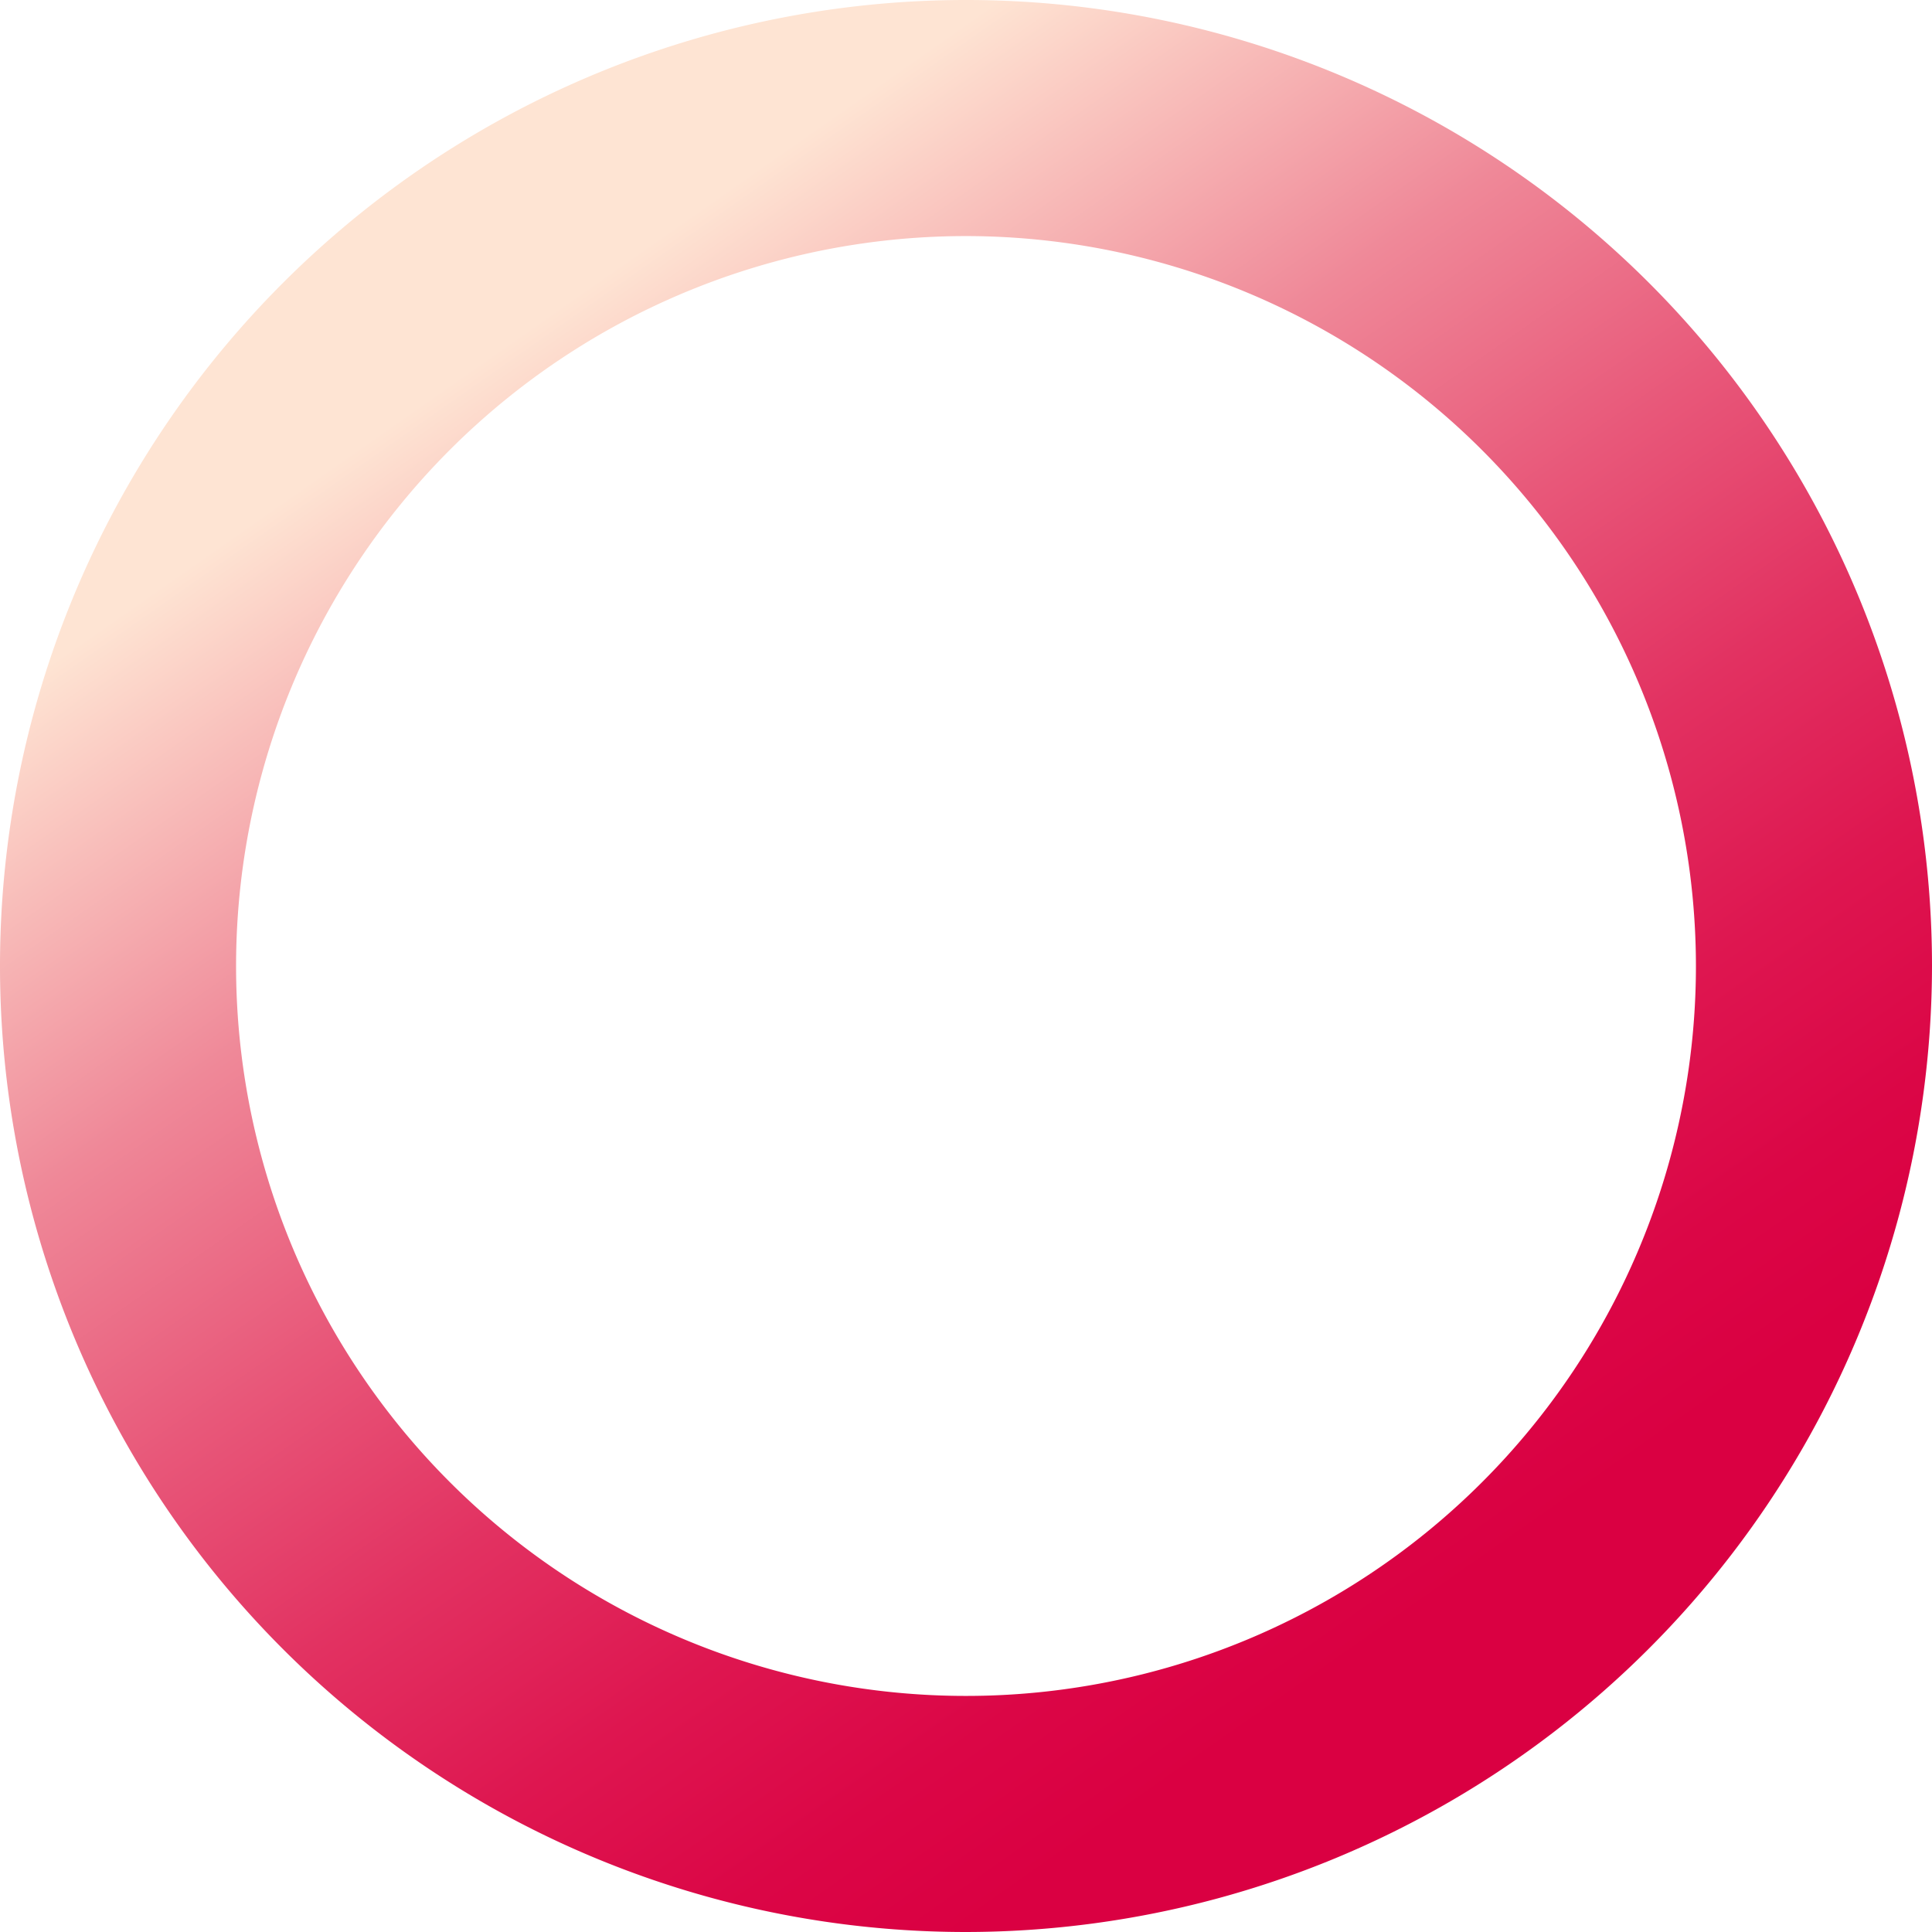
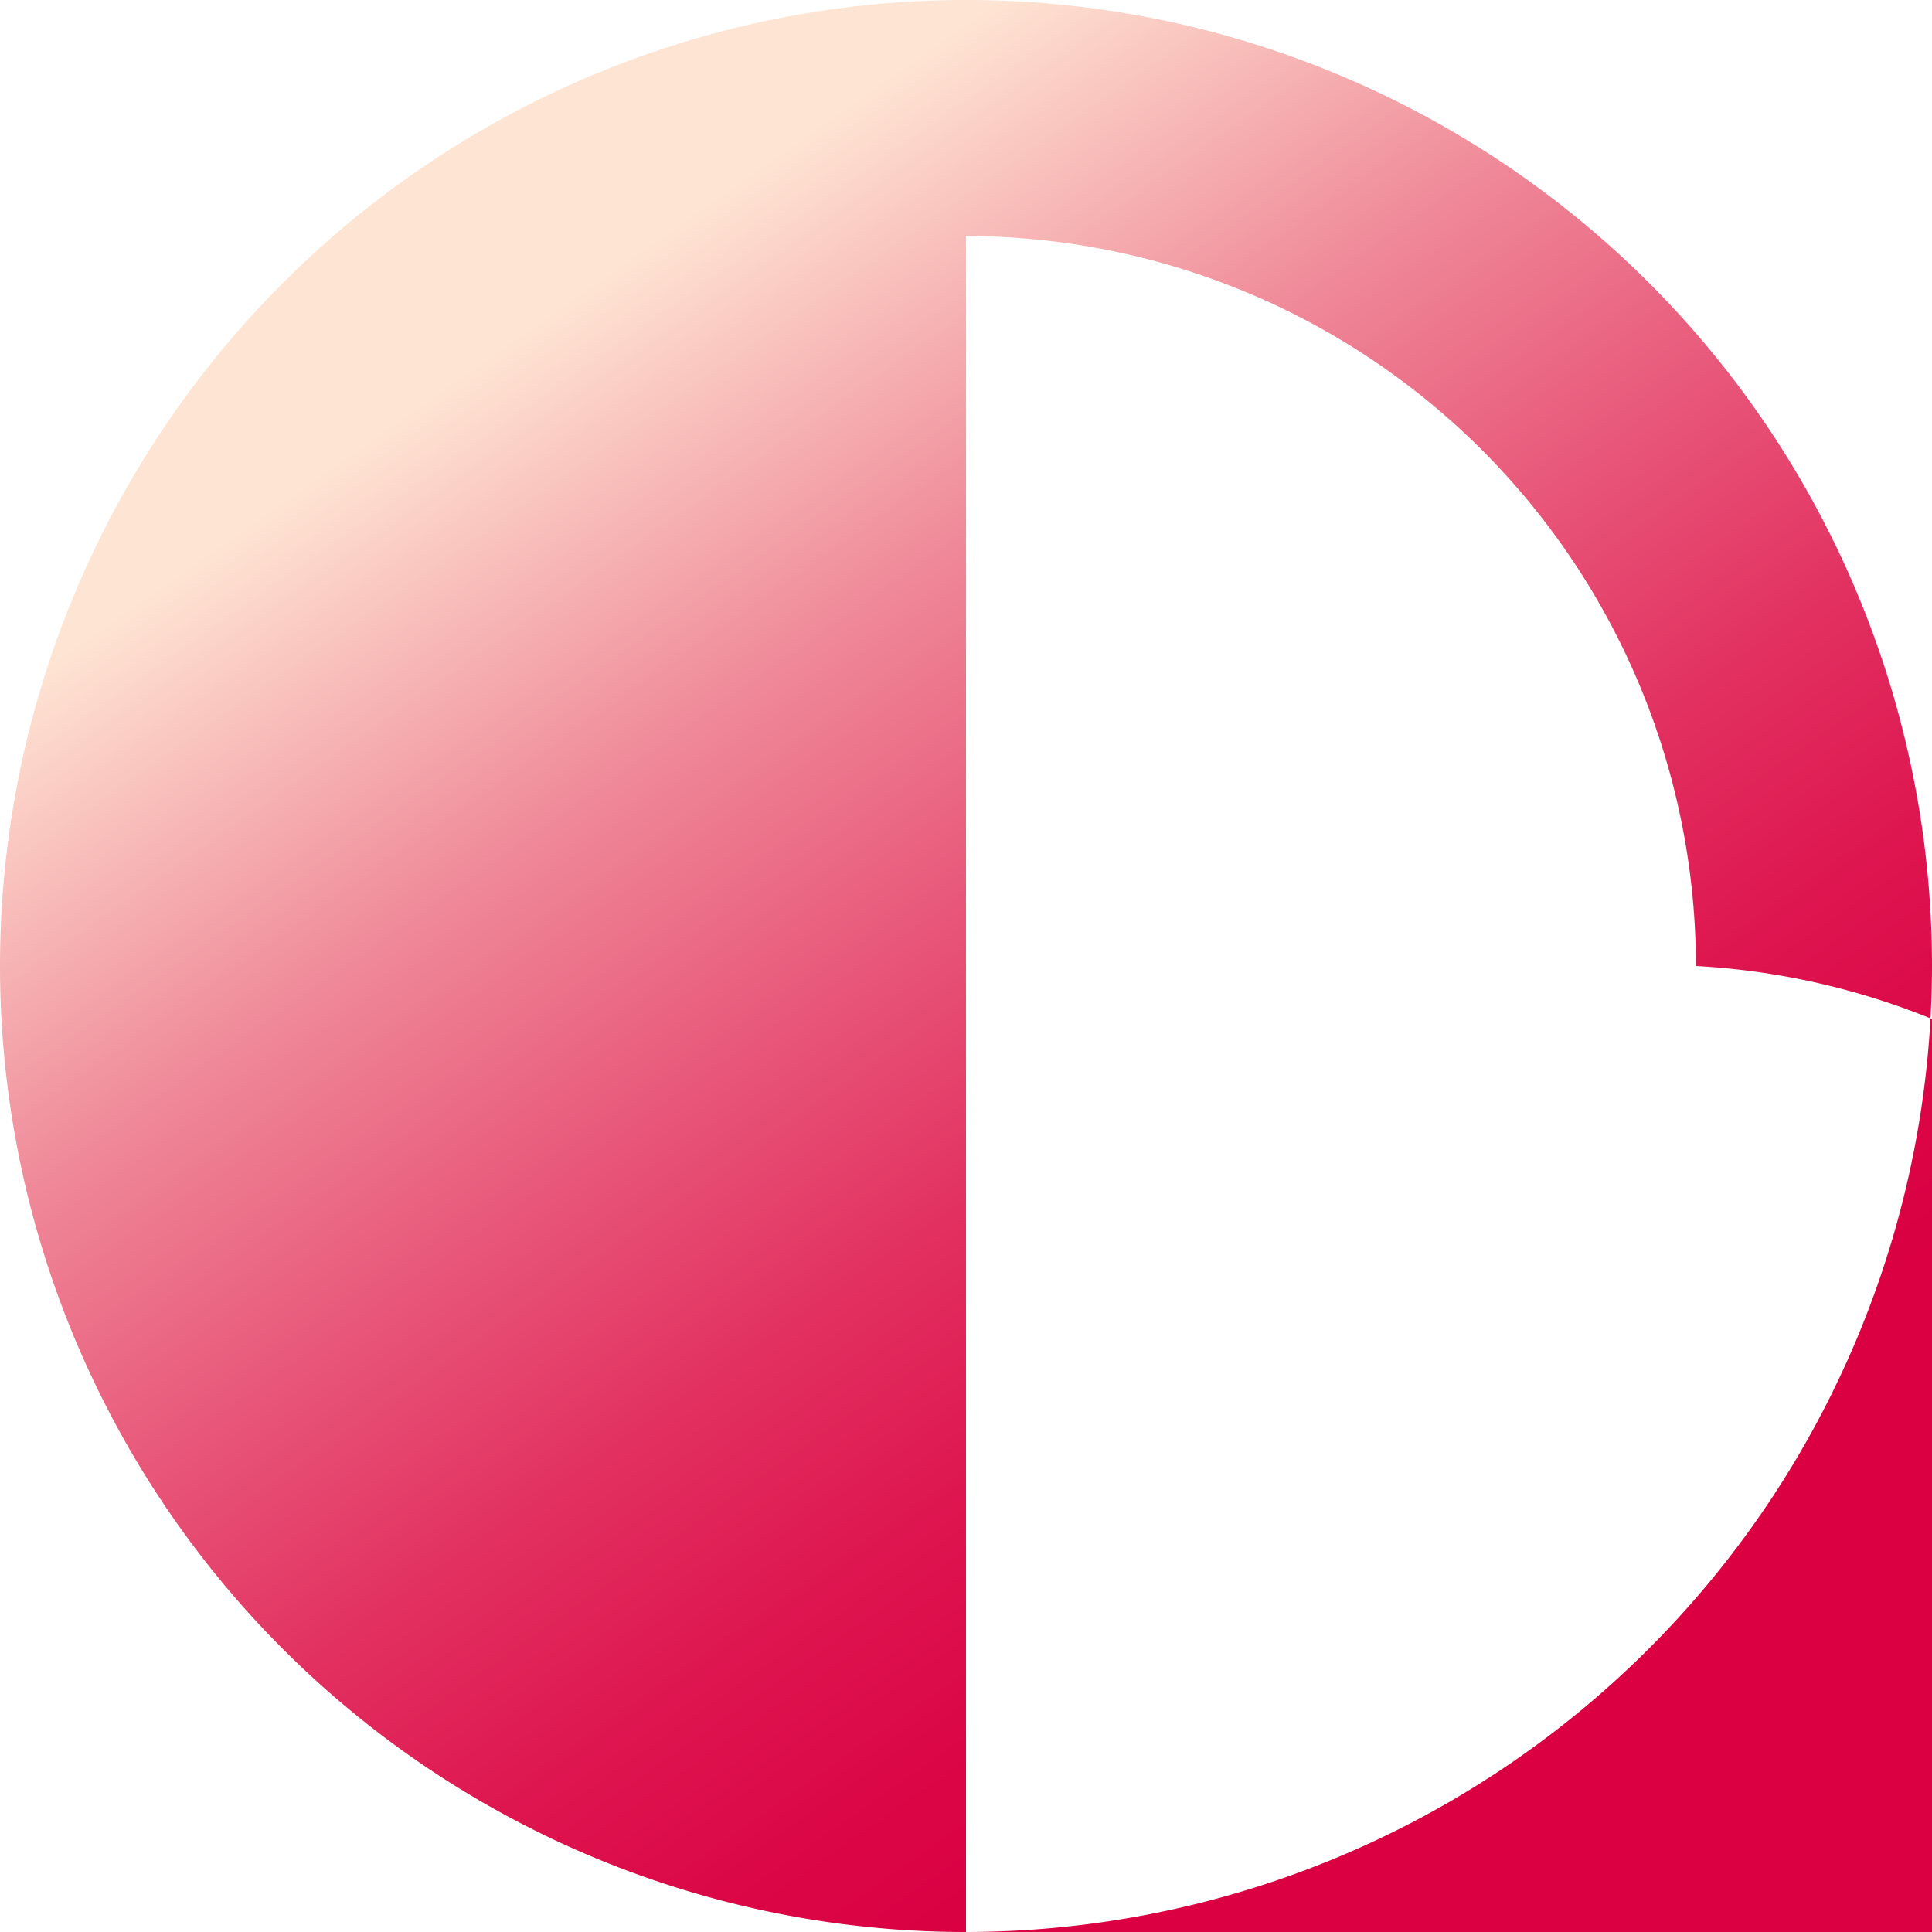
<svg xmlns="http://www.w3.org/2000/svg" viewBox="0 0 35.6 35.6">
  <defs>
    <style>.cls-1{fill:url(#linear-gradient);}</style>
    <linearGradient id="linear-gradient" x1="7.59" y1="3.22" x2="28" y2="32.38" gradientUnits="userSpaceOnUse">
      <stop offset="0.1" stop-color="#fee4d3" />
      <stop offset="0.18" stop-color="#f9c2bd" />
      <stop offset="0.32" stop-color="#ef8898" />
      <stop offset="0.47" stop-color="#e85779" />
      <stop offset="0.6" stop-color="#e23161" />
      <stop offset="0.72" stop-color="#de1650" />
      <stop offset="0.83" stop-color="#db0646" />
      <stop offset="0.91" stop-color="#da0042" />
    </linearGradient>
  </defs>
  <g id="_2" data-name="2">
-     <path class="cls-1" d="M17.8,35.6A17.8,17.8,0,1,1,35.6,17.8,17.82,17.82,0,0,1,17.8,35.6Zm0-31.25A13.45,13.45,0,1,0,31.25,17.8,13.46,13.46,0,0,0,17.8,4.35Z" />
+     <path class="cls-1" d="M17.8,35.6A17.8,17.8,0,1,1,35.6,17.8,17.82,17.82,0,0,1,17.8,35.6ZA13.45,13.45,0,1,0,31.25,17.8,13.46,13.46,0,0,0,17.8,4.35Z" />
  </g>
</svg>